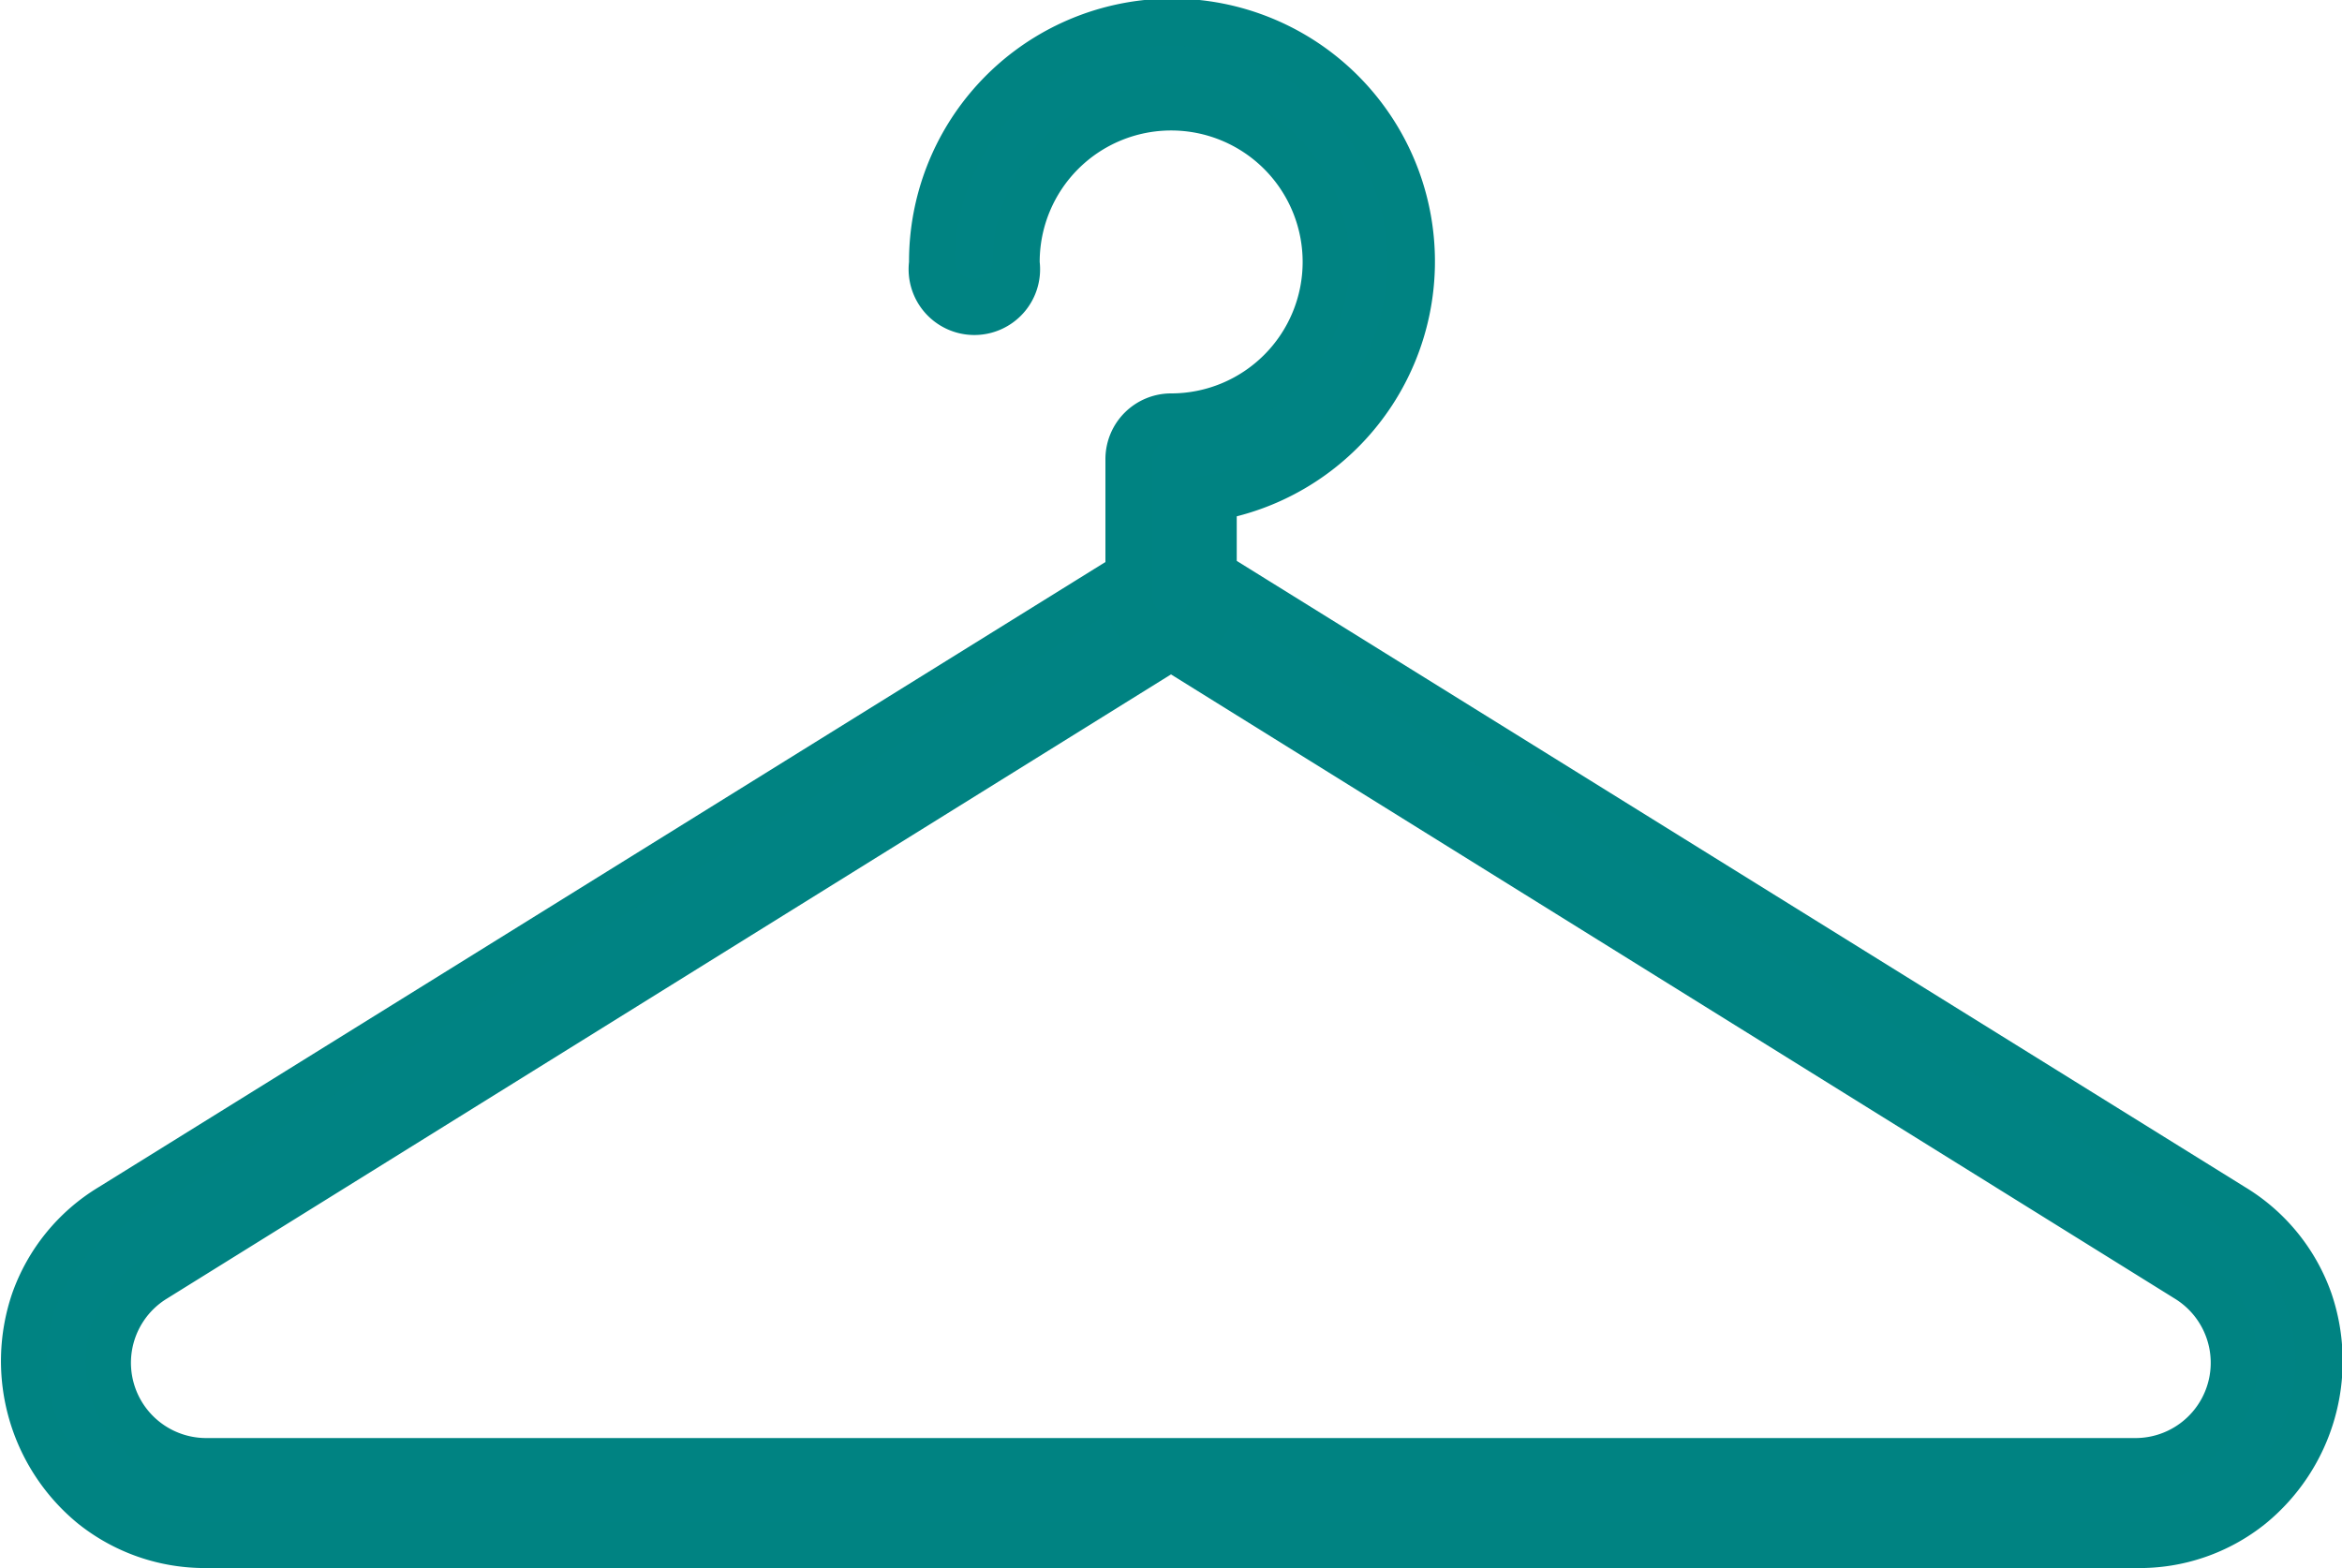
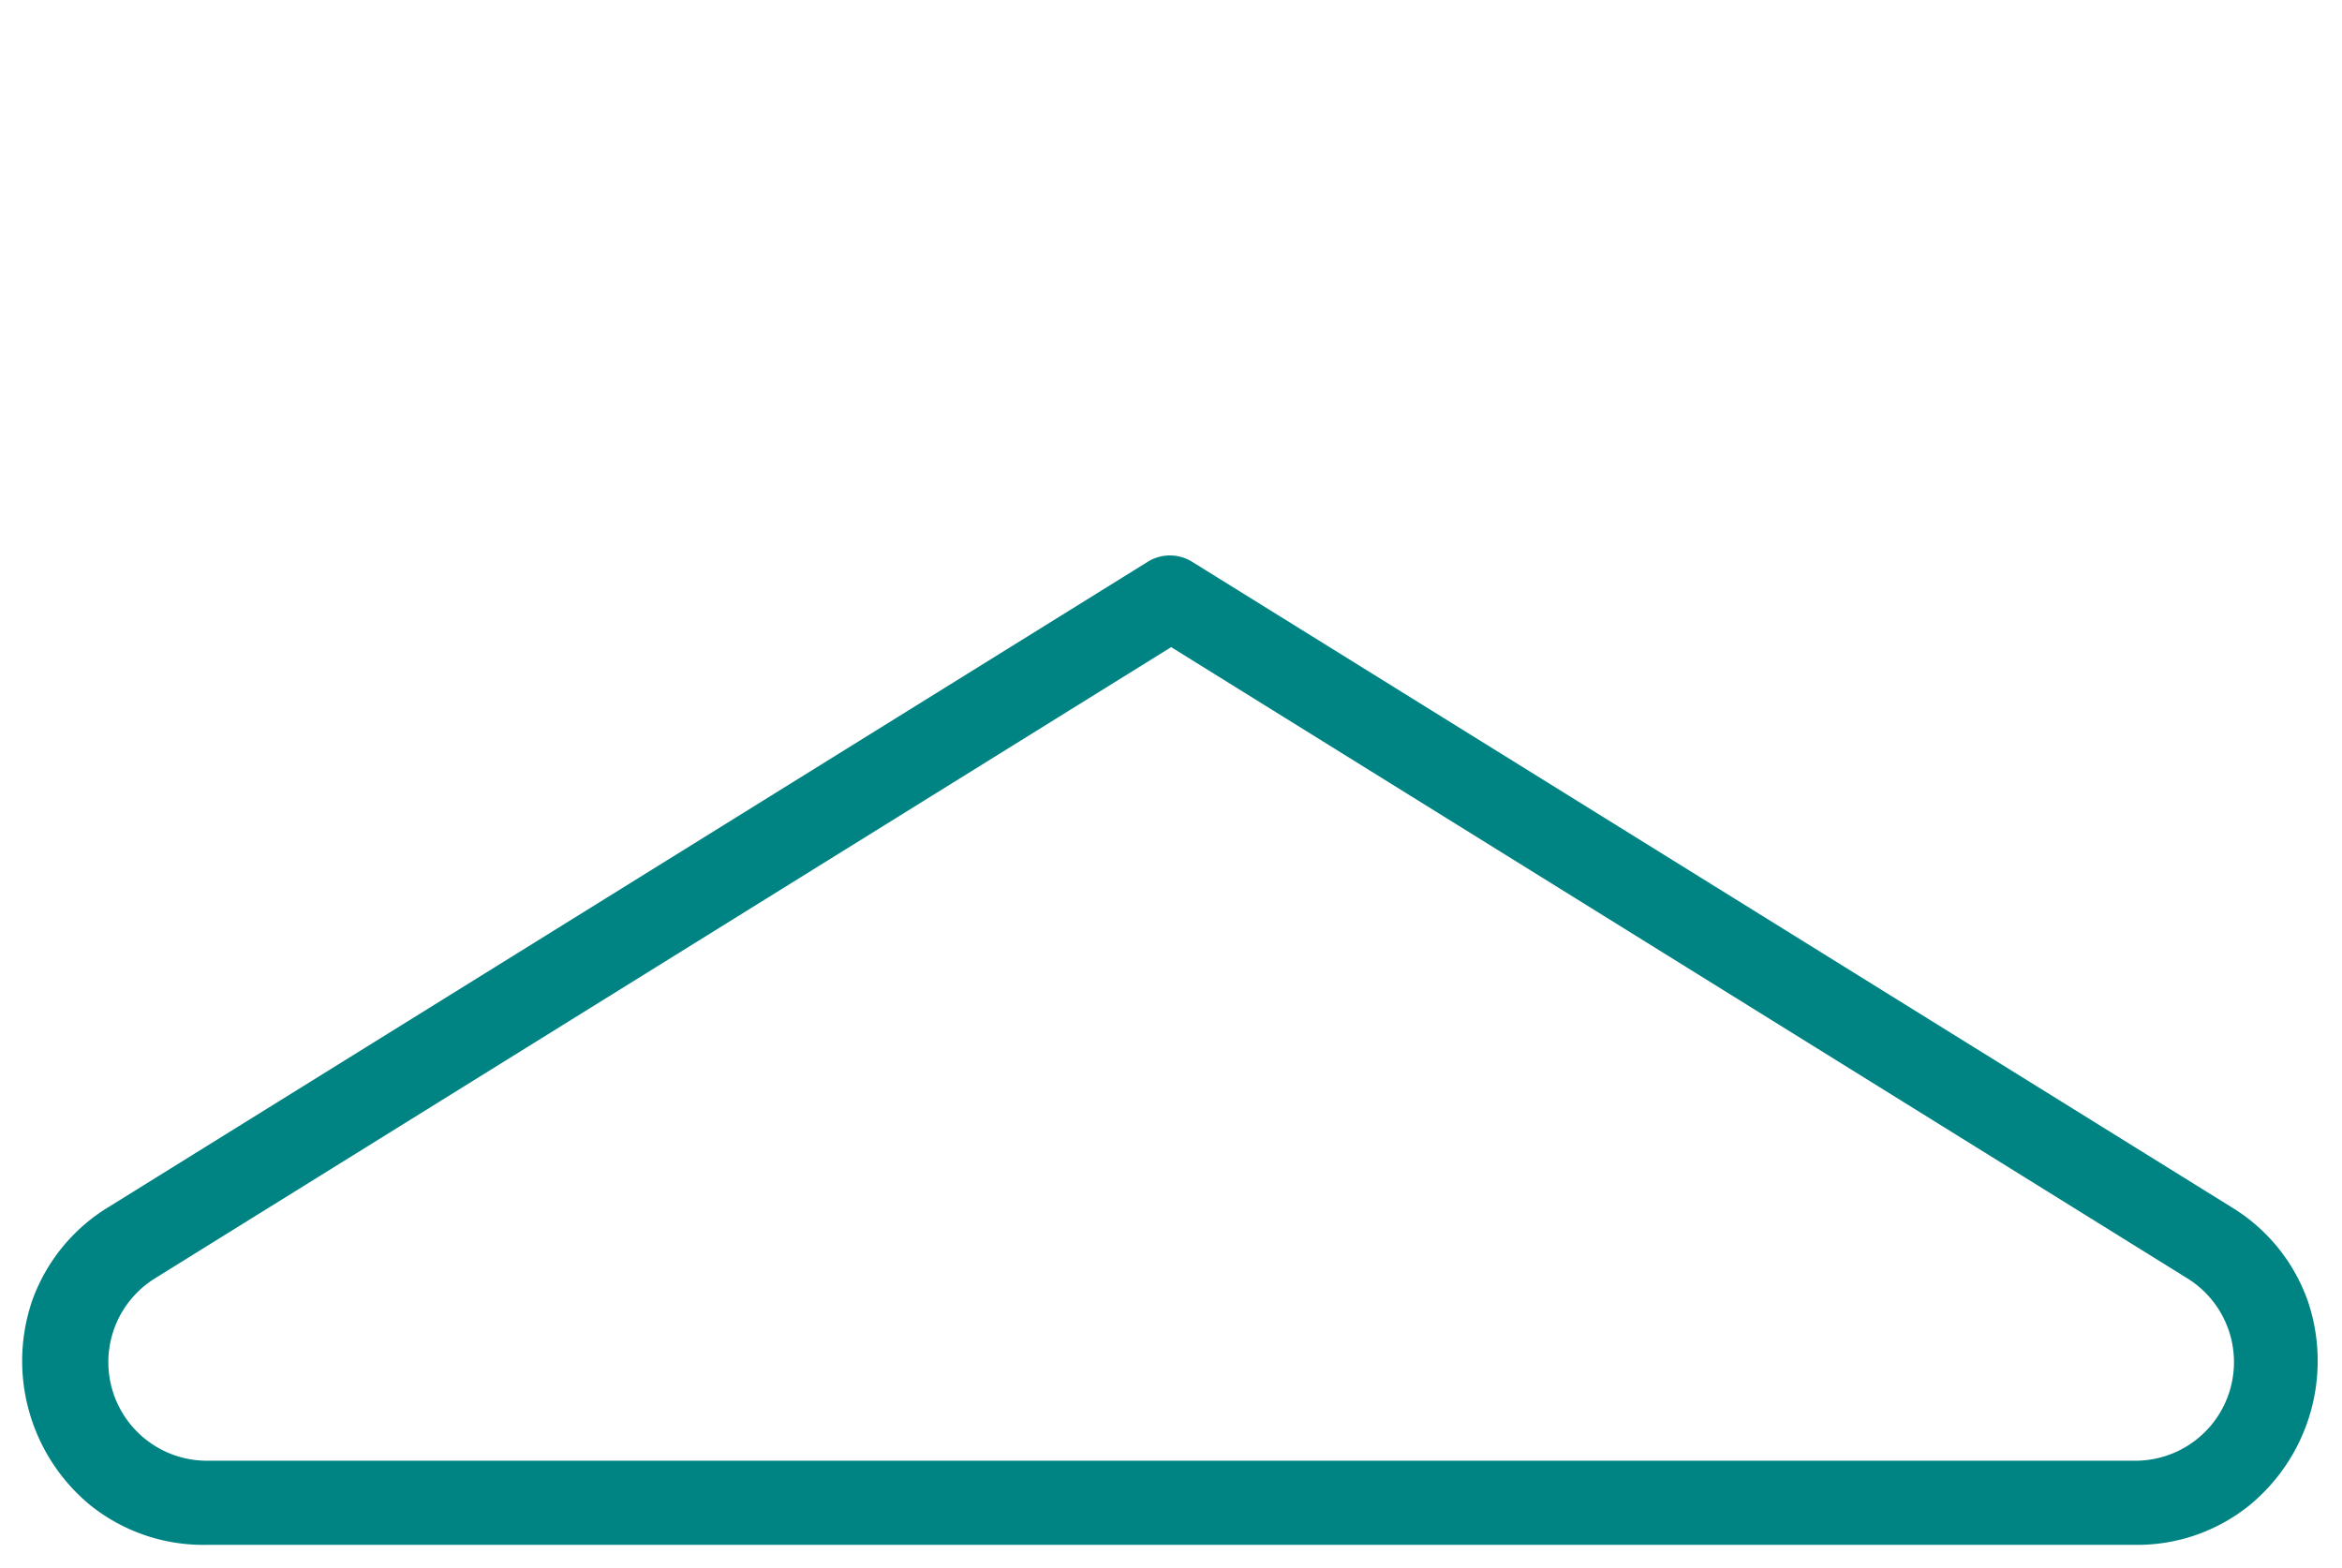
<svg xmlns="http://www.w3.org/2000/svg" width="14.25" height="9.542" viewBox="0 0 14.25 9.542">
  <g id="noun_hanger_4193706" transform="translate(-31.74 -290.75)">
    <g id="Group_1356" data-name="Group 1356" transform="translate(31.74 290.75)">
      <g id="Group_1354" data-name="Group 1354" transform="translate(0 3.239)">
        <path id="Path_20" data-name="Path 20" d="M44.846,653.146H33.1a1.1,1.1,0,0,1-.7-.24,1.137,1.137,0,0,1-.356-1.244,1.1,1.1,0,0,1,.466-.572l6.322-3.926a.255.255,0,0,1,.271,0l6.322,3.926a1.094,1.094,0,0,1,.466.572,1.137,1.137,0,0,1-.356,1.244A1.086,1.086,0,0,1,44.846,653.146Zm-5.871-5.463-6.186,3.843a.6.6,0,0,0,.316,1.108h11.74a.6.6,0,0,0,.316-1.108Z" transform="translate(-31.849 -646.984)" fill="#008383" />
-         <path id="Path_20_-_Outline" data-name="Path 20 - Outline" d="M44.736,653.178H33a1.235,1.235,0,0,1-.786-.271,1.278,1.278,0,0,1-.4-1.4,1.235,1.235,0,0,1,.525-.646l6.322-3.926a.4.4,0,0,1,.42,0l6.321,3.926a1.233,1.233,0,0,1,.524.646,1.278,1.278,0,0,1-.4,1.4A1.224,1.224,0,0,1,44.736,653.178Zm-5.872-6.021a.114.114,0,0,0-.061.017L32.482,651.1a.955.955,0,0,0-.407.5,1,1,0,0,0,.311,1.088A.956.956,0,0,0,33,652.9H44.736a.946.946,0,0,0,.607-.208,1,1,0,0,0,.312-1.089.953.953,0,0,0-.407-.5l-6.322-3.926A.115.115,0,0,0,38.865,647.157Zm5.871,5.508H33a.74.74,0,0,1-.39-1.368l6.261-3.889,6.26,3.889a.74.74,0,0,1-.39,1.368Zm-5.87-4.925-6.112,3.8a.458.458,0,0,0,.241.847h11.74a.458.458,0,0,0,.241-.847Z" transform="translate(-31.74 -646.875)" fill="#008382" />
      </g>
      <g id="Group_1355" data-name="Group 1355" transform="translate(5.529 0)">
-         <path id="Path_21" data-name="Path 21" d="M641.356,294.752a.256.256,0,0,1-.256-.256v-.839a.256.256,0,0,1,.256-.257.943.943,0,1,0-.943-.943.257.257,0,0,1-.513,0,1.456,1.456,0,1,1,1.713,1.434v.606A.257.257,0,0,1,641.356,294.752Z" transform="translate(-639.759 -290.859)" fill="#008383" />
-         <path id="Path_21_-_Outline" data-name="Path 21 - Outline" d="M641.247,294.783a.4.4,0,0,1-.4-.4v-.839a.4.4,0,0,1,.4-.4.8.8,0,1,0-.8-.8.4.4,0,1,1-.795,0,1.6,1.6,0,1,1,1.994,1.548v.492A.4.4,0,0,1,641.247,294.783Zm0-3.521a1.084,1.084,0,1,1,0,2.168.116.116,0,0,0-.116.116v.839a.116.116,0,0,0,.231,0v-.724l.116-.021a1.316,1.316,0,1,0-1.547-1.3.116.116,0,0,0,.231,0A1.085,1.085,0,0,1,641.247,291.263Z" transform="translate(-639.65 -290.75)" fill="#008382" />
-       </g>
+         </g>
    </g>
  </g>
</svg>